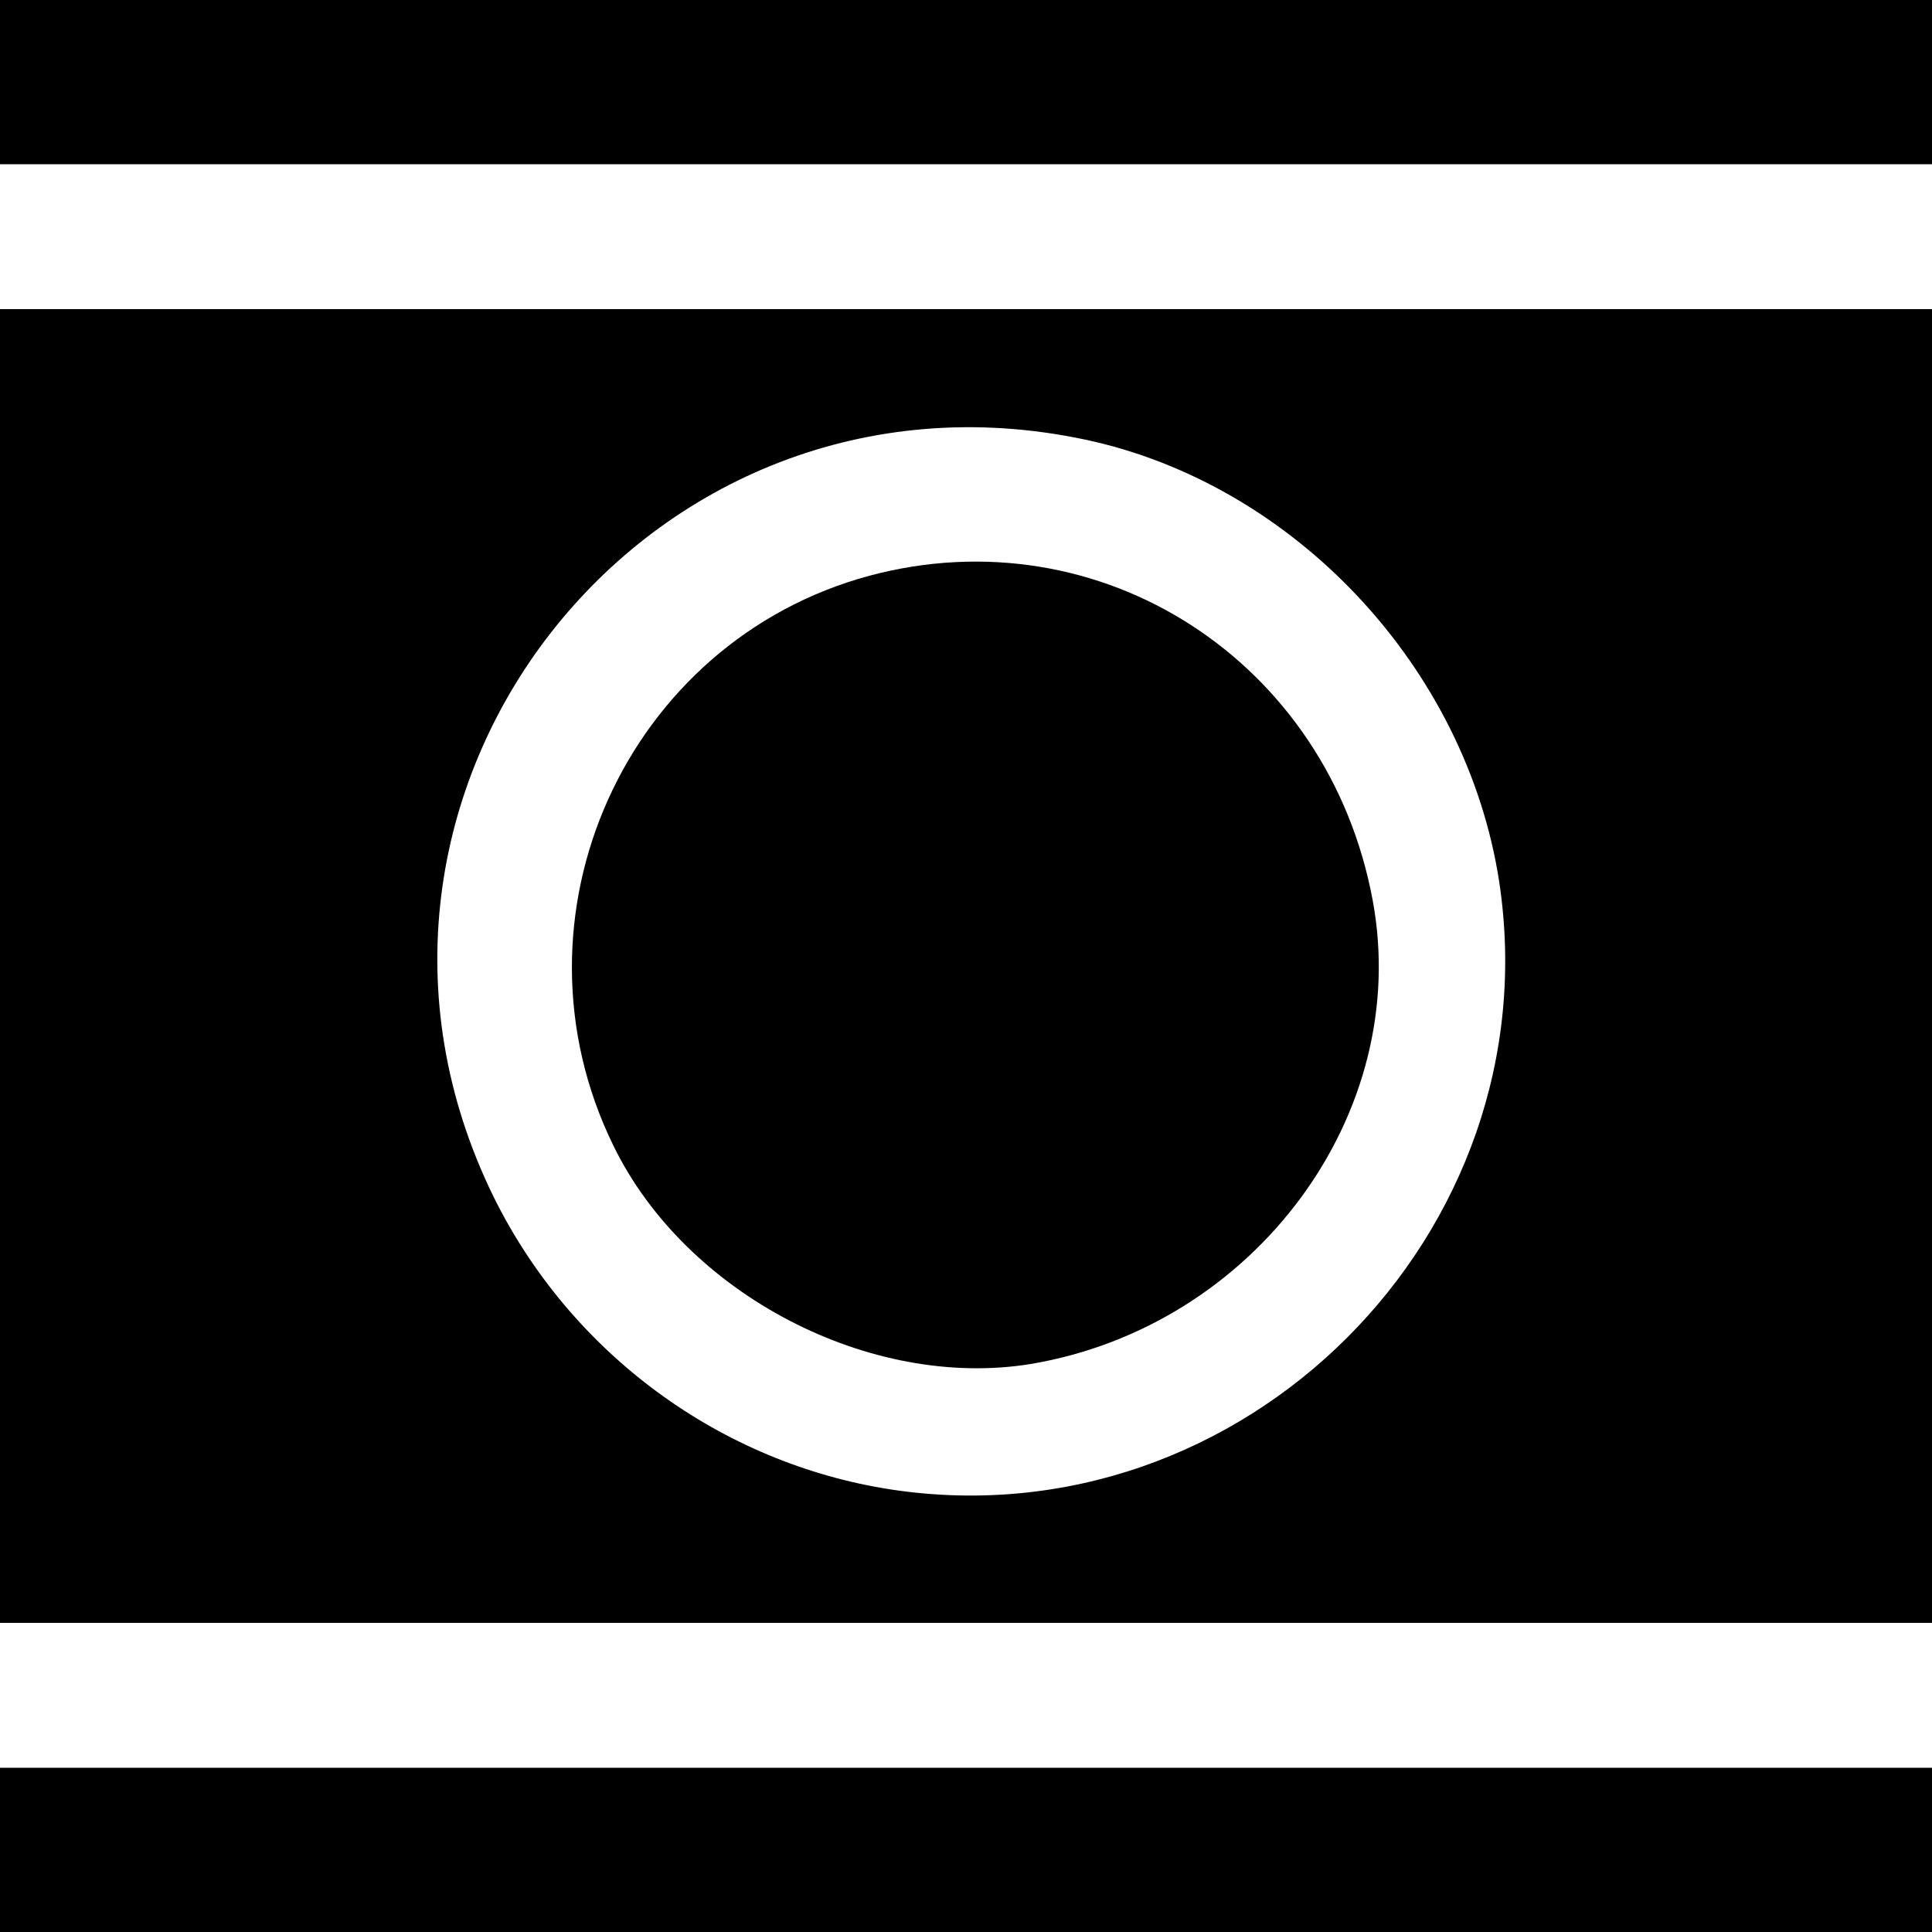
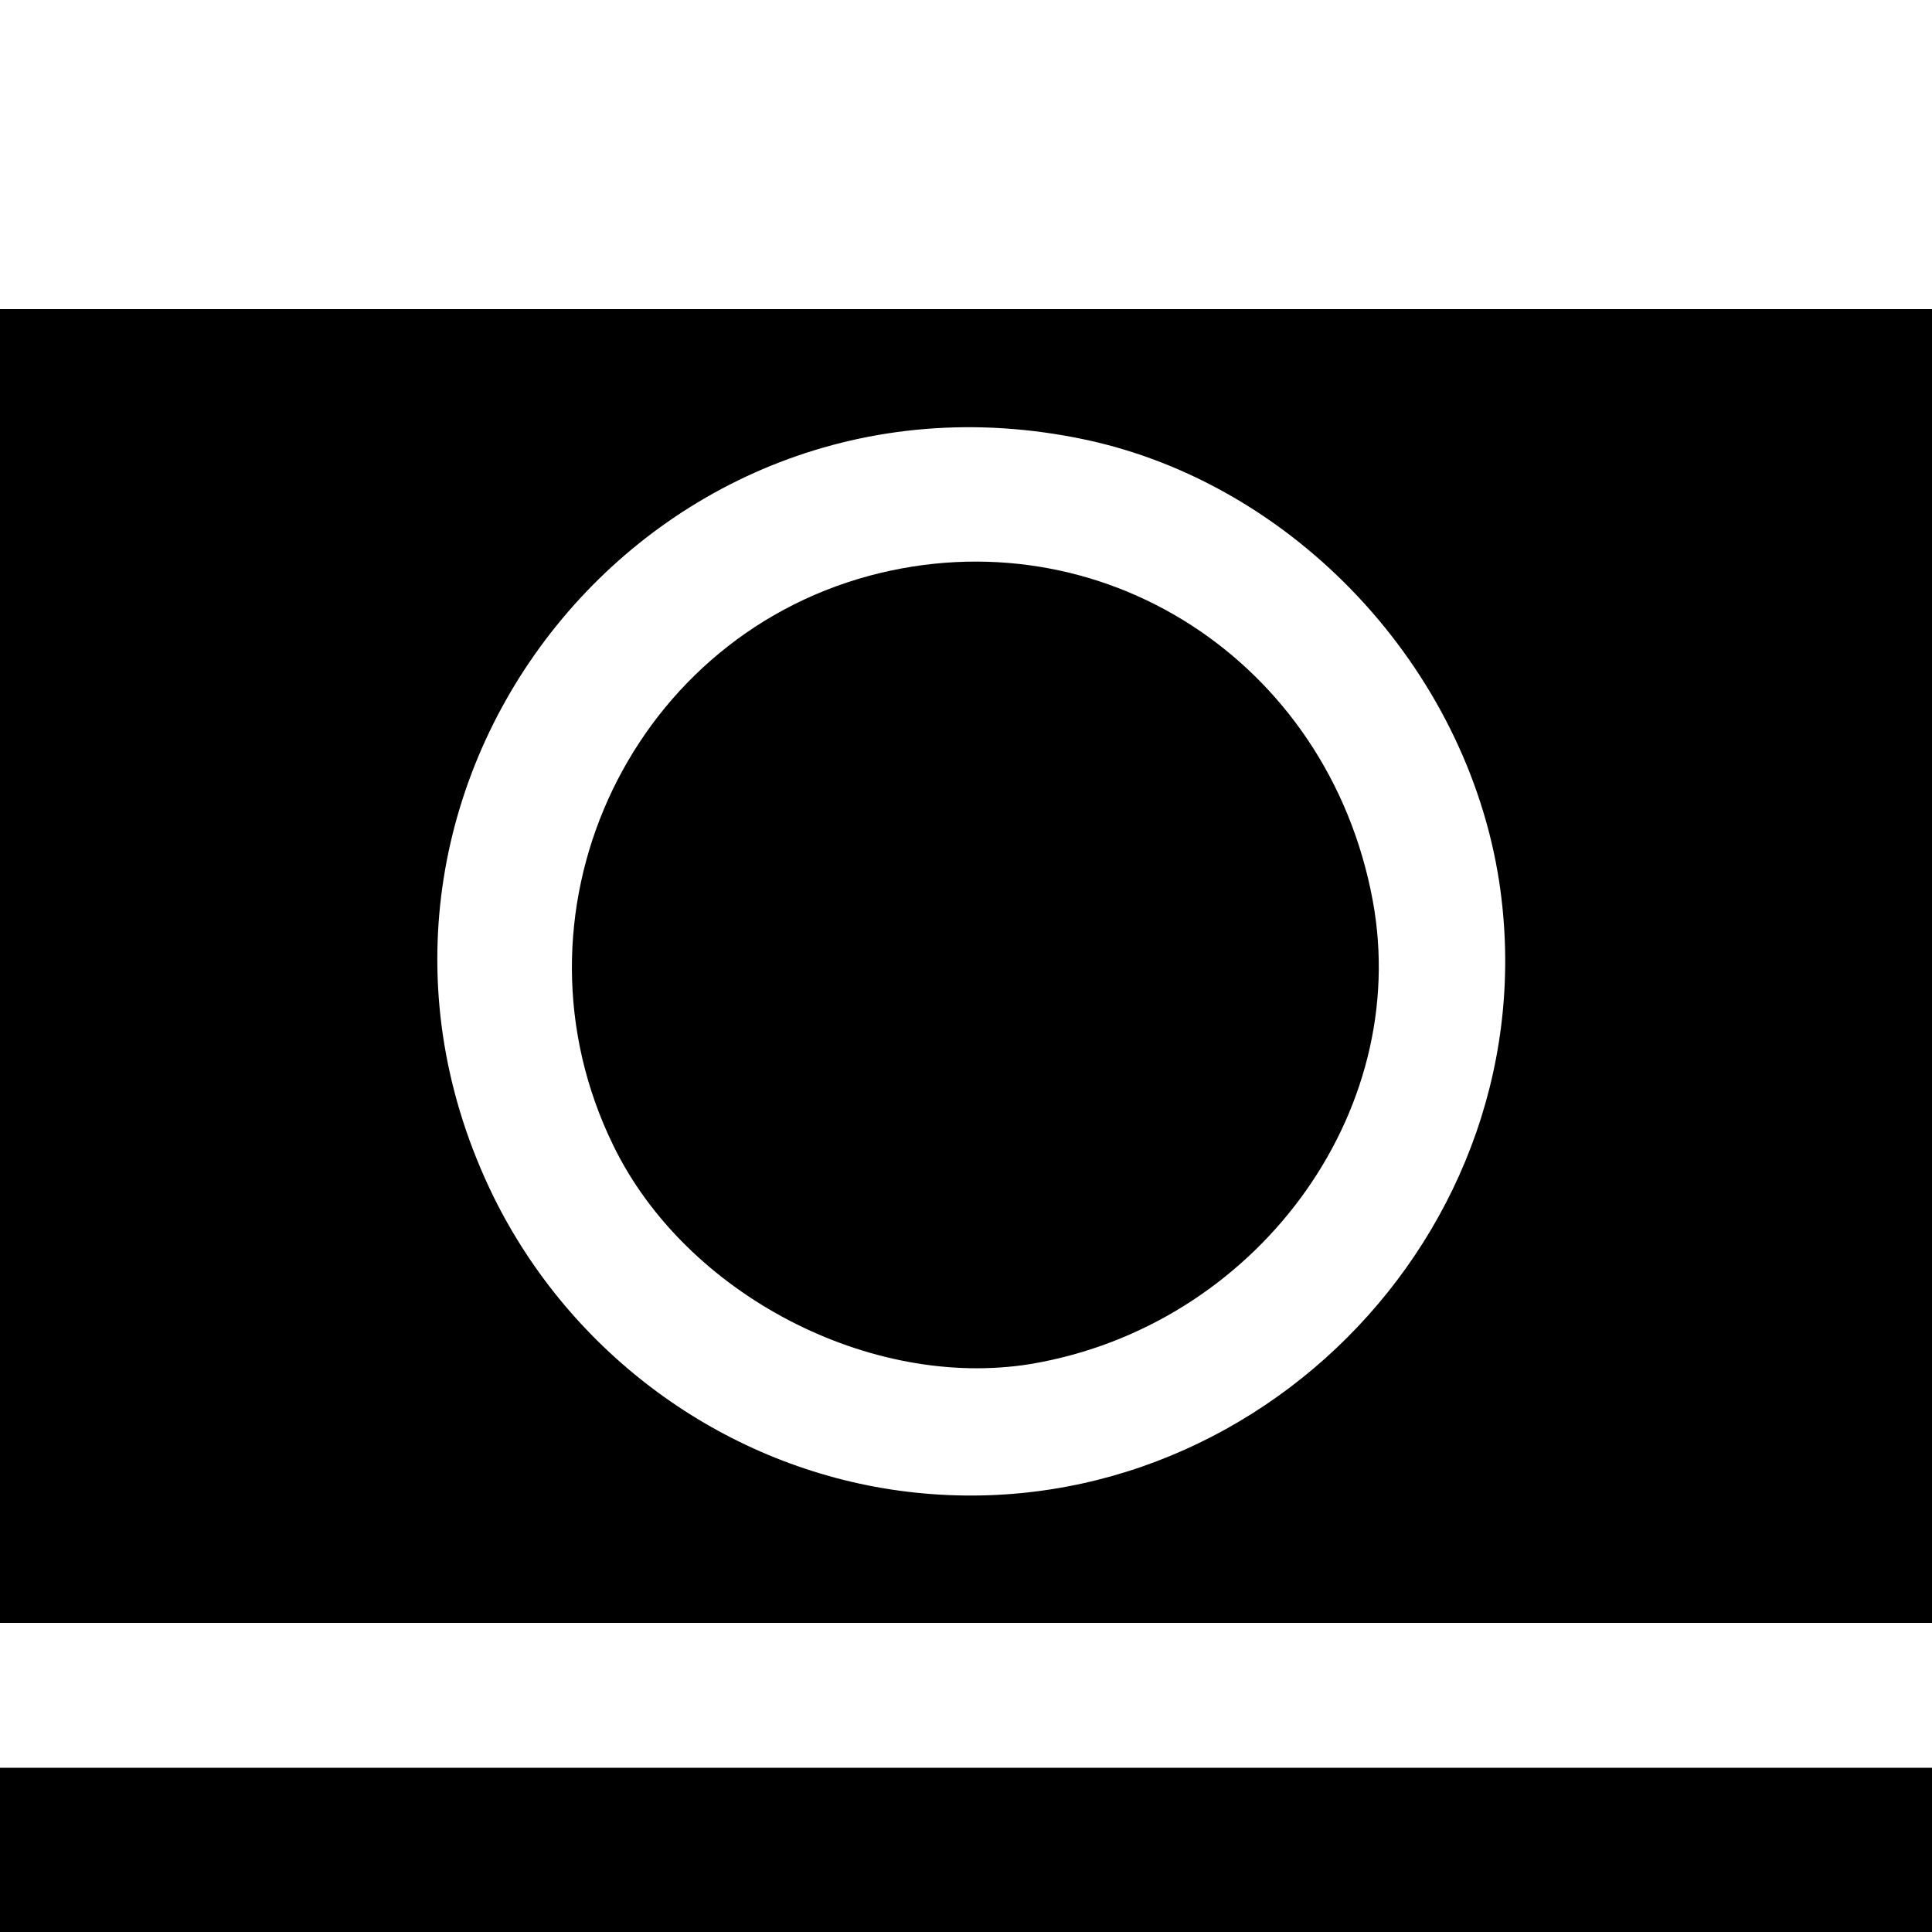
<svg xmlns="http://www.w3.org/2000/svg" version="1.0" width="200pt" height="200pt" viewBox="0 0 200 200" preserveAspectRatio="xMidYMid meet">
  <g transform="translate(0,200) scale(0.1,-0.1)" fill="#000000" stroke="none">
-     <path d="M0 1915 l0 -85 1000 0 1000 0 0 85 0 85 -1000 0 -1000 0 0 -85z" />
    <path d="M0 1000 l0 -680 1000 0 1000 0 0 680 0 680 -1000 0 -1000 0 0 -680z m1123 545 c217 -46 395 -236 429 -458 55 -364 -265 -684 -629 -629 -177 27 -332 141 -412 303 -204 416 158 880 612 784z" />
    <path d="M900 1404 c-252 -68 -381 -353 -265 -590 75 -154 266 -253 432 -226 232 39 395 259 354 480 -46 248 -282 400 -521 336z" />
    <path d="M0 85 l0 -85 1000 0 1000 0 0 85 0 85 -1000 0 -1000 0 0 -85z" />
  </g>
</svg>